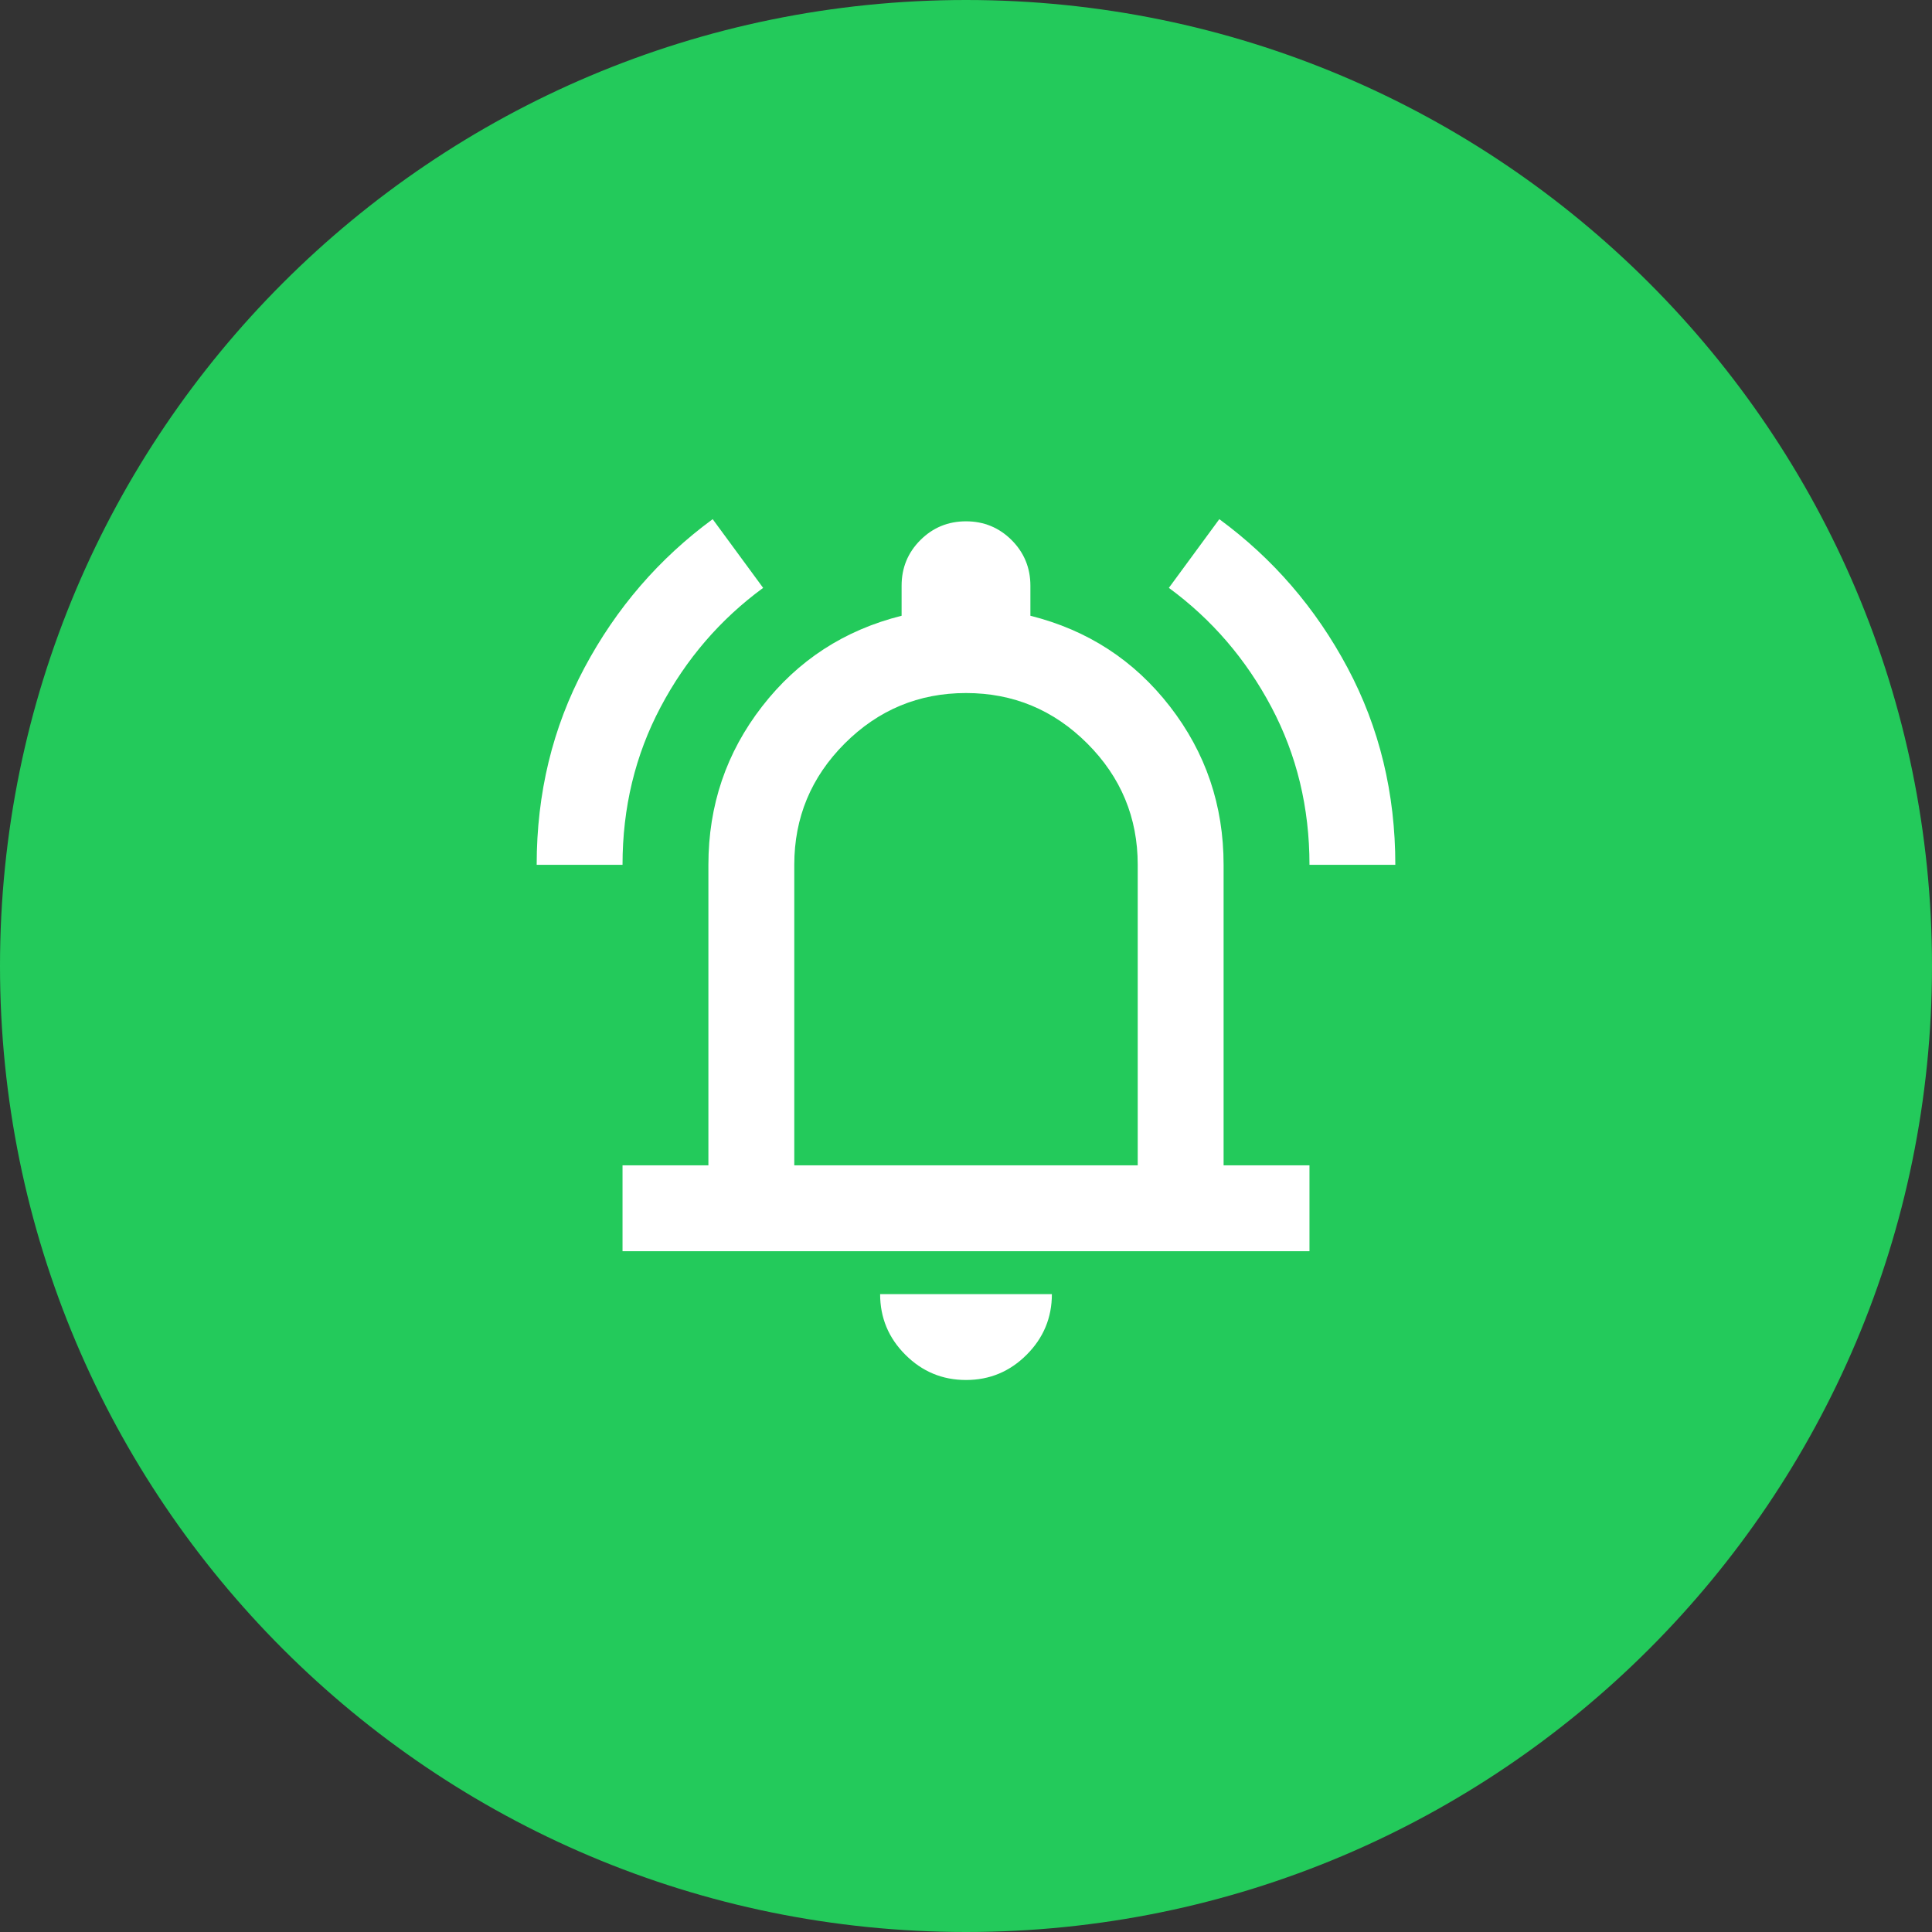
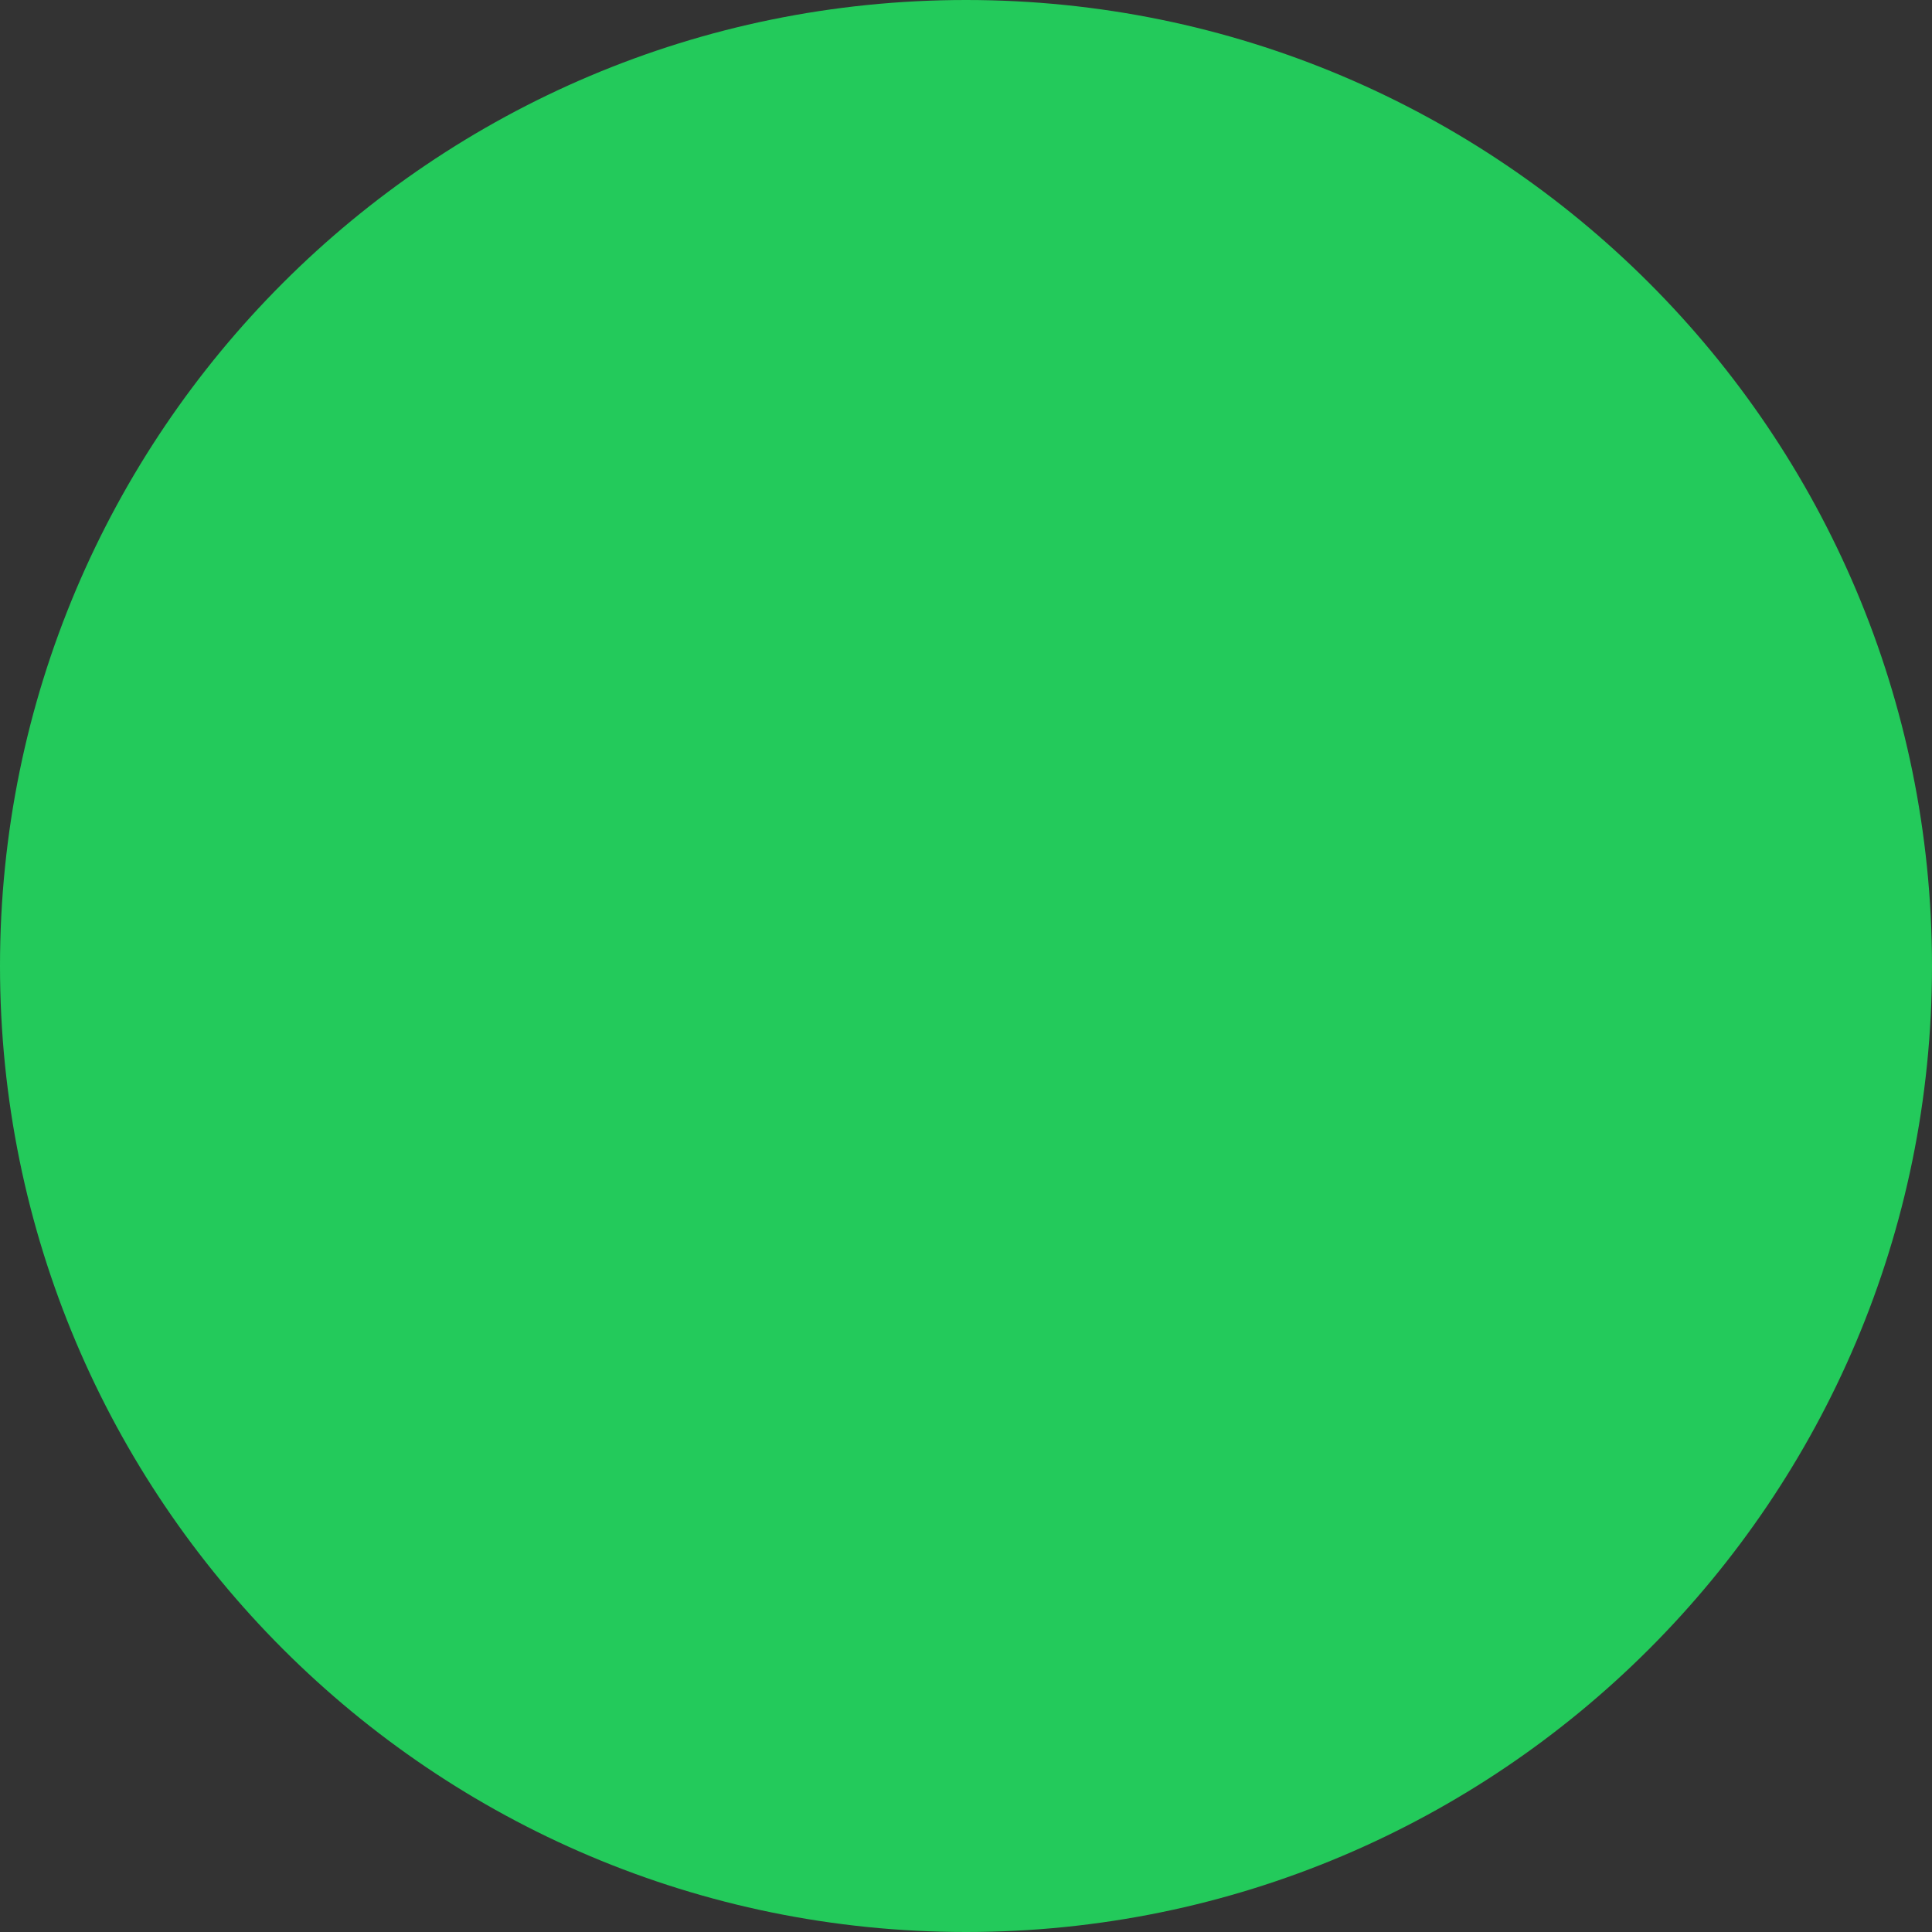
<svg xmlns="http://www.w3.org/2000/svg" width="60" height="60" viewBox="0 0 60 60" fill="none">
  <rect x="0" y="0" width="60" height="60" fill="#333333" stroke="none" />
  <path d="M60 30C60 46.569 46.569 60 30 60C13.431 60 0 46.569 0 30C0 13.431 13.431 0 30 0C46.569 0 60 13.431 60 30Z" fill="#23CA5B" />
  <mask id="mask0_701_109" style="mask-type:alpha" maskUnits="userSpaceOnUse" x="14" y="13" width="32" height="33">
    <rect x="14" y="13.523" width="32" height="32" fill="#D9D9D9" />
  </mask>
  <g mask="url(#mask0_701_109)">
-     <path d="M16.667 26.857C16.667 24.635 17.161 22.596 18.15 20.74C19.139 18.885 20.467 17.346 22.133 16.123L23.7 18.257C22.367 19.235 21.305 20.468 20.517 21.957C19.728 23.446 19.333 25.079 19.333 26.857H16.667ZM40.667 26.857C40.667 25.079 40.272 23.446 39.483 21.957C38.694 20.468 37.633 19.235 36.3 18.257L37.867 16.123C39.533 17.346 40.861 18.885 41.85 20.74C42.839 22.596 43.333 24.635 43.333 26.857H40.667ZM19.333 38.857V36.19H22V26.857C22 25.012 22.555 23.373 23.667 21.94C24.778 20.507 26.222 19.568 28 19.123V18.19C28 17.635 28.194 17.162 28.583 16.773C28.972 16.385 29.444 16.19 30 16.19C30.555 16.19 31.028 16.385 31.417 16.773C31.805 17.162 32 17.635 32 18.19V19.123C33.778 19.568 35.222 20.507 36.333 21.94C37.444 23.373 38 25.012 38 26.857V36.19H40.667V38.857H19.333ZM30 42.857C29.267 42.857 28.639 42.596 28.117 42.073C27.594 41.551 27.333 40.923 27.333 40.19H32.667C32.667 40.923 32.406 41.551 31.883 42.073C31.361 42.596 30.733 42.857 30 42.857ZM24.667 36.19H35.333V26.857C35.333 25.39 34.811 24.135 33.767 23.09C32.722 22.046 31.467 21.523 30 21.523C28.533 21.523 27.278 22.046 26.233 23.09C25.189 24.135 24.667 25.39 24.667 26.857V36.19Z" fill="white" />
-   </g>
+     </g>
</svg>